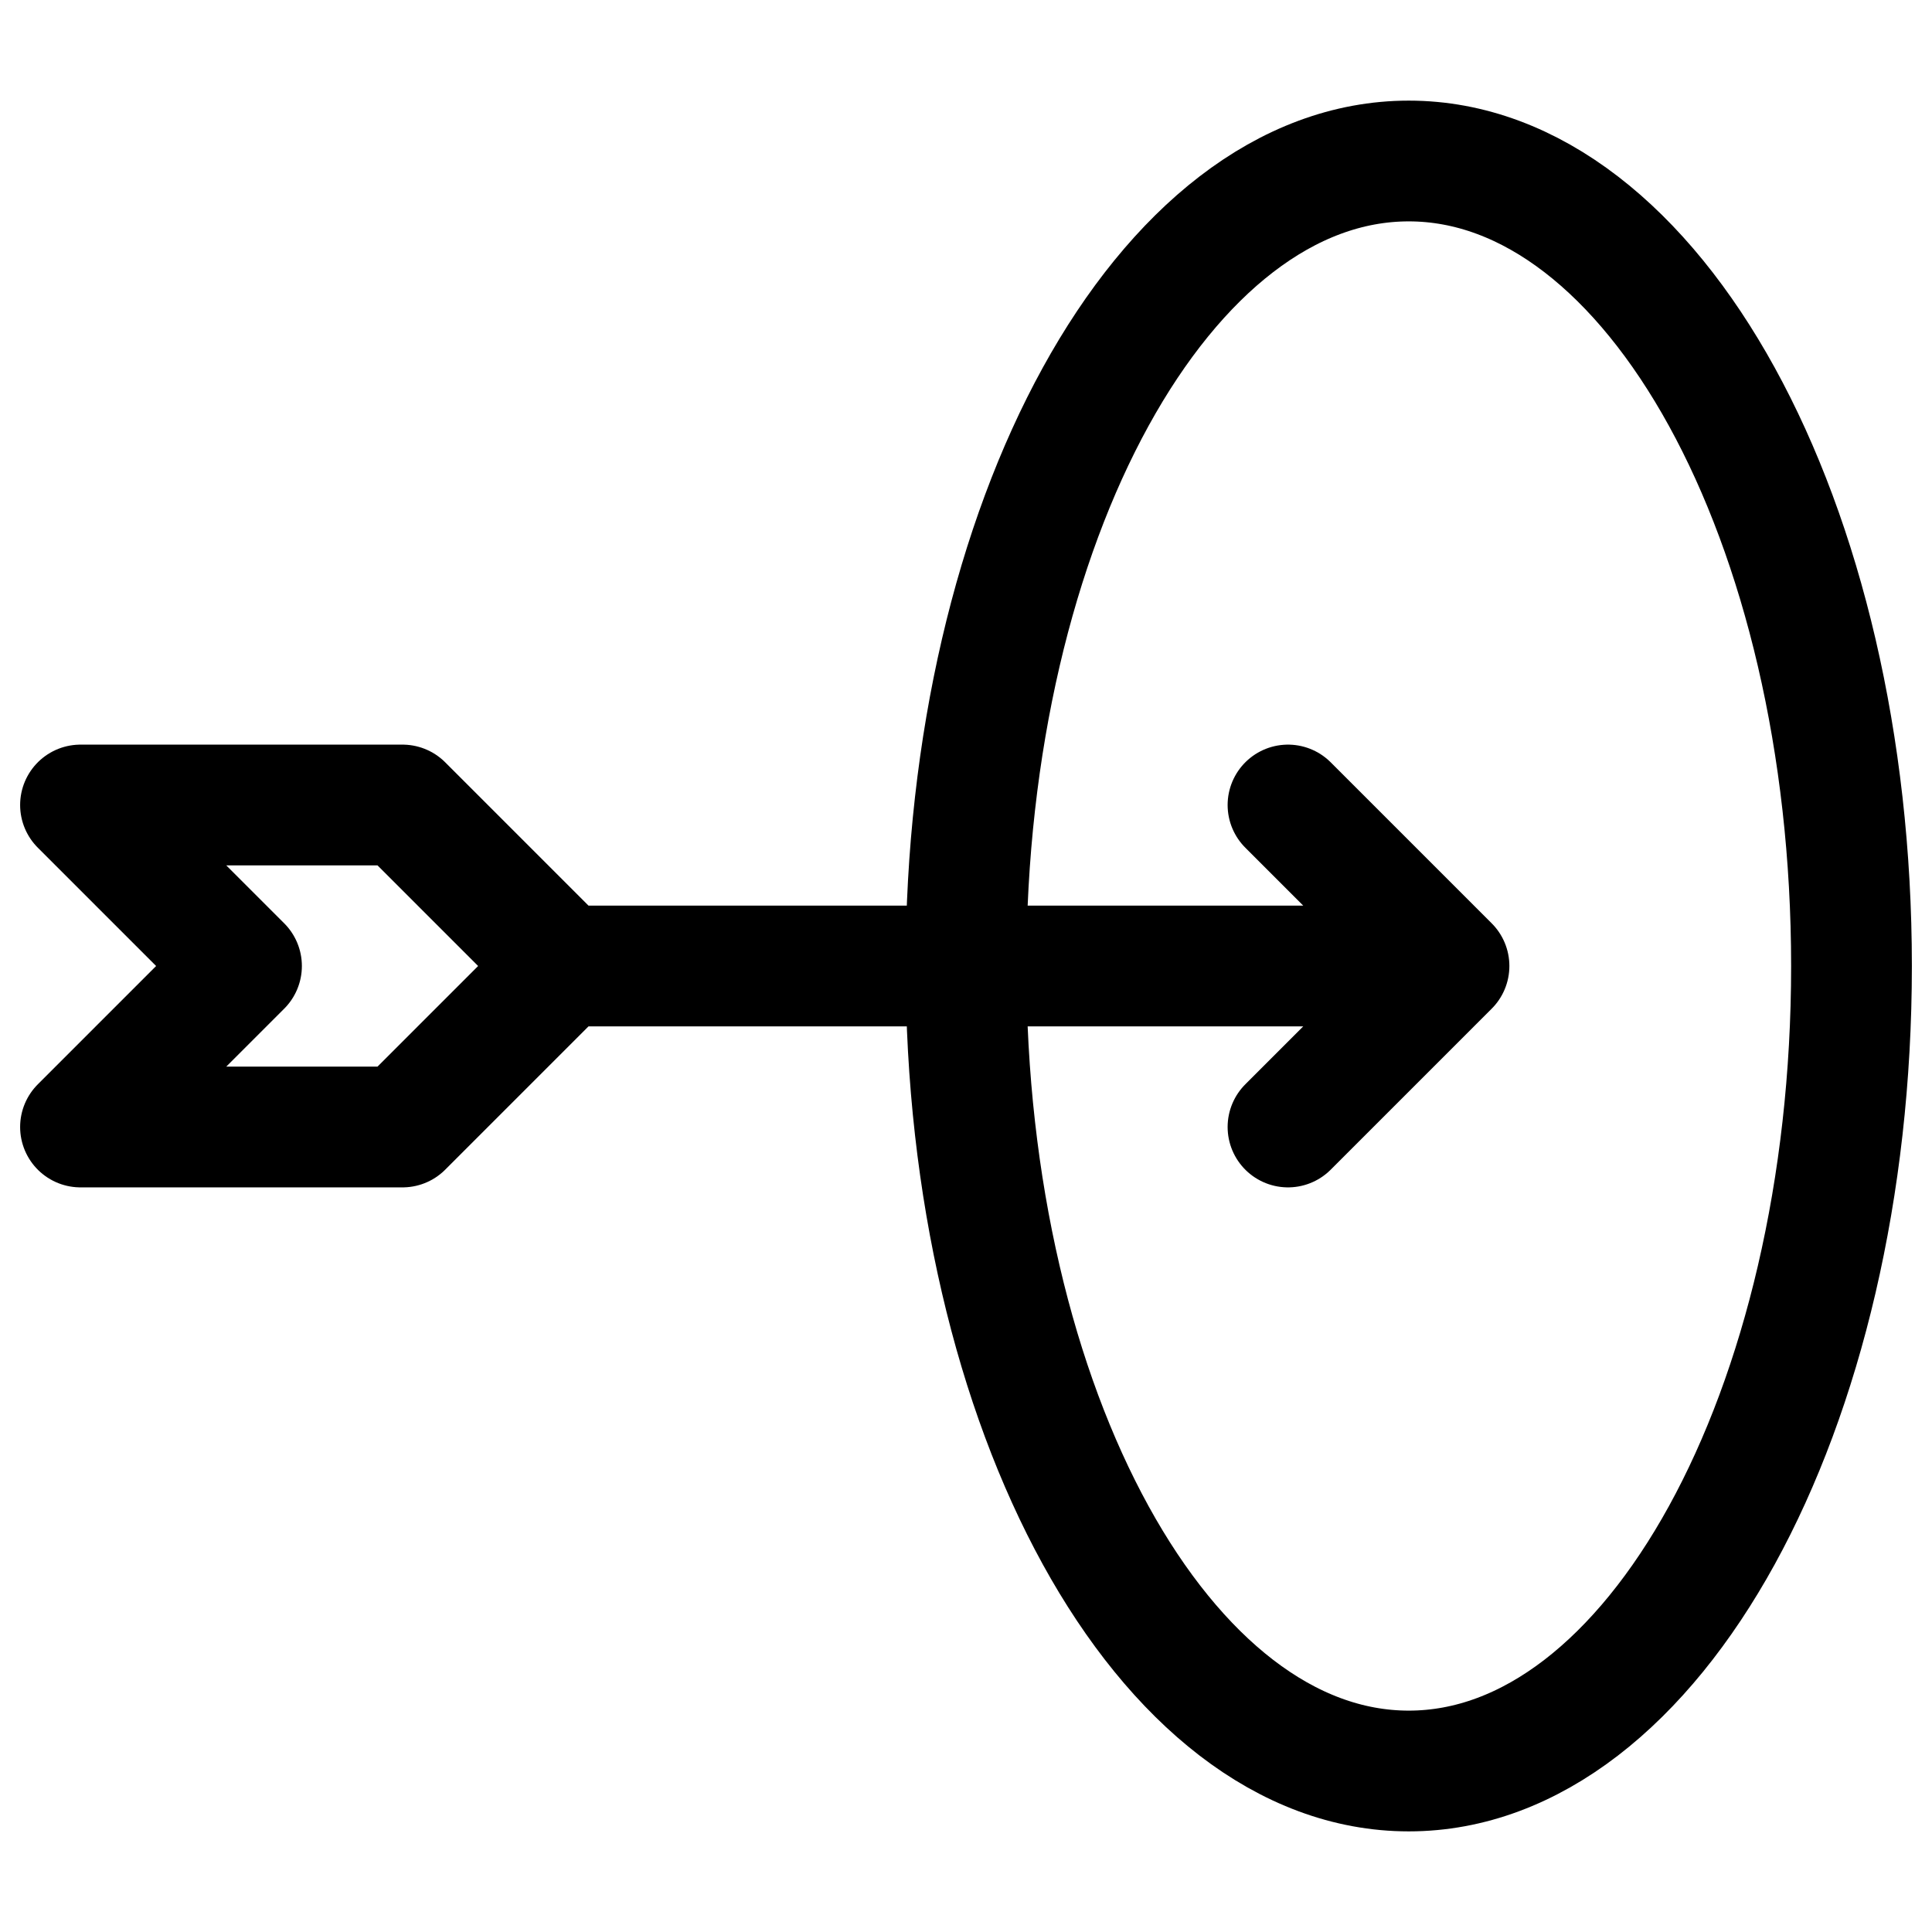
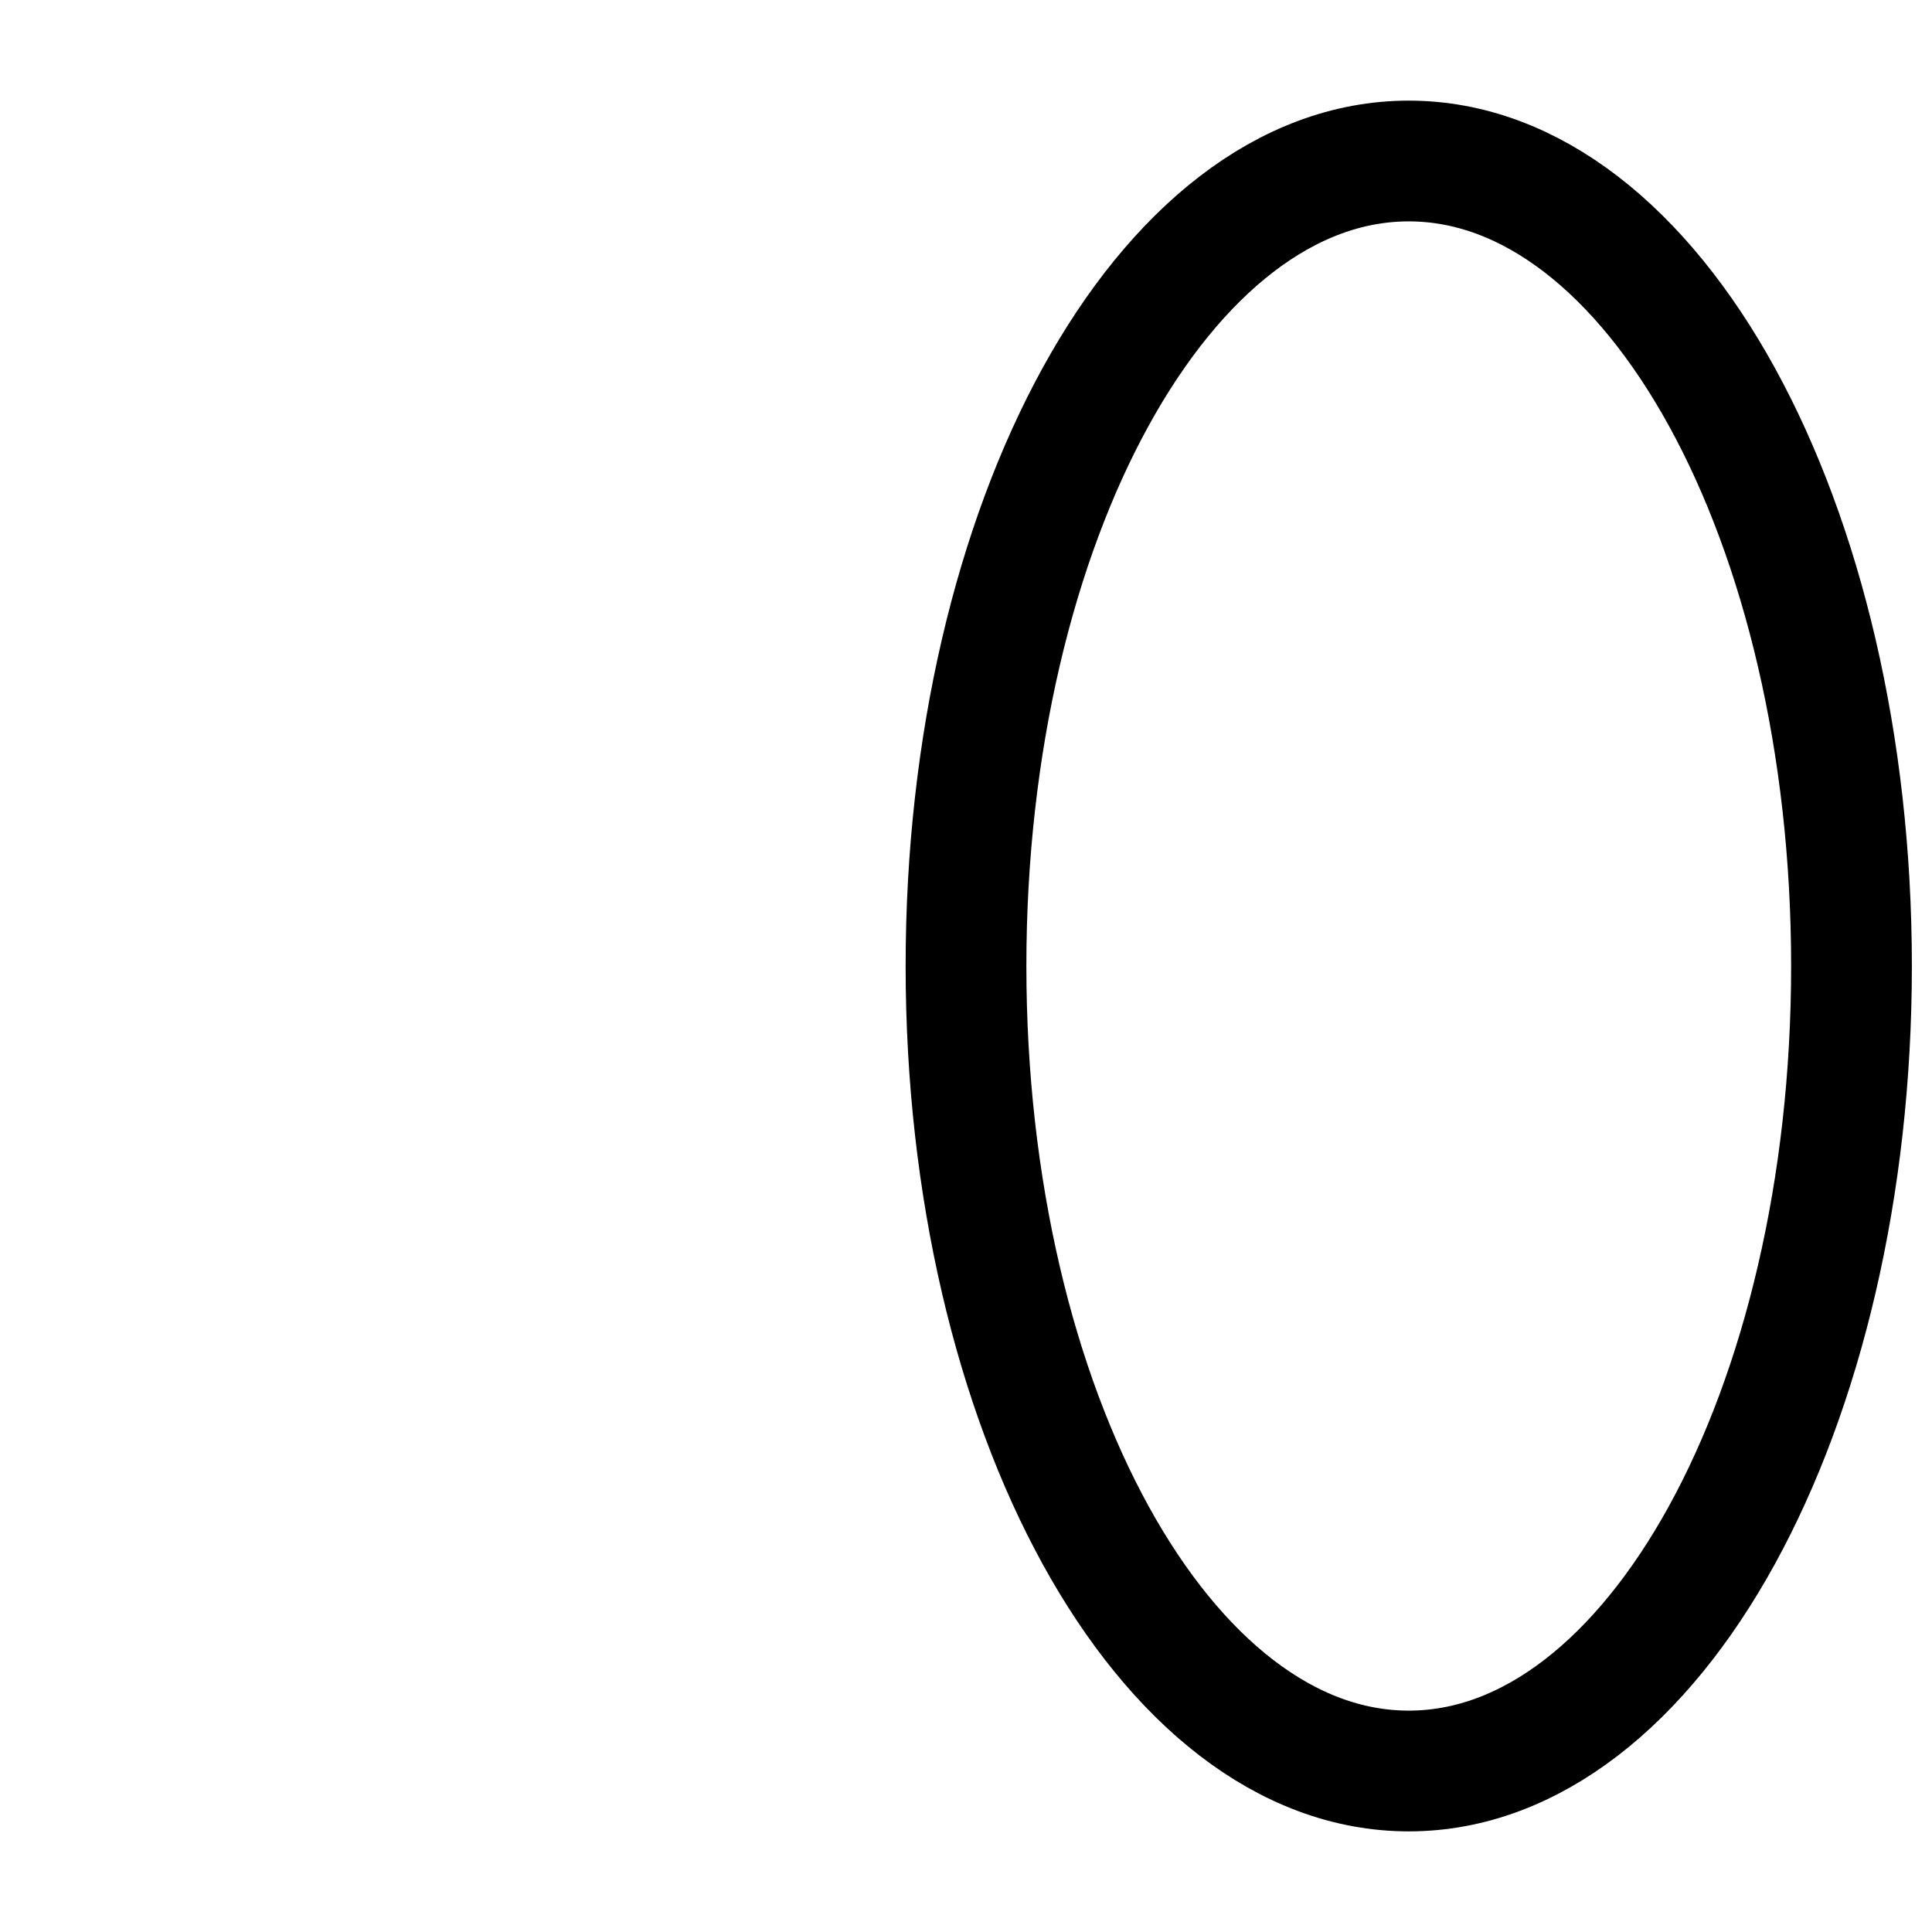
<svg xmlns="http://www.w3.org/2000/svg" width="24" height="24" stroke-width="1.5" viewBox="0 0 24 24" fill="none">
-   <path d="M7 12H18M7 12L5 10H1L3 12L1 14H5L7 12ZM18 12L16 10M18 12L16 14" stroke="currentColor" stroke-linecap="round" stroke-linejoin="round" />
  <path d="M17.5 22C20.538 22 23 17.523 23 12C23 6.477 20.538 2 17.5 2C14.462 2 12 6.477 12 12C12 17.523 14.462 22 17.5 22Z" stroke="currentColor" stroke-linecap="round" stroke-linejoin="round" />
</svg>